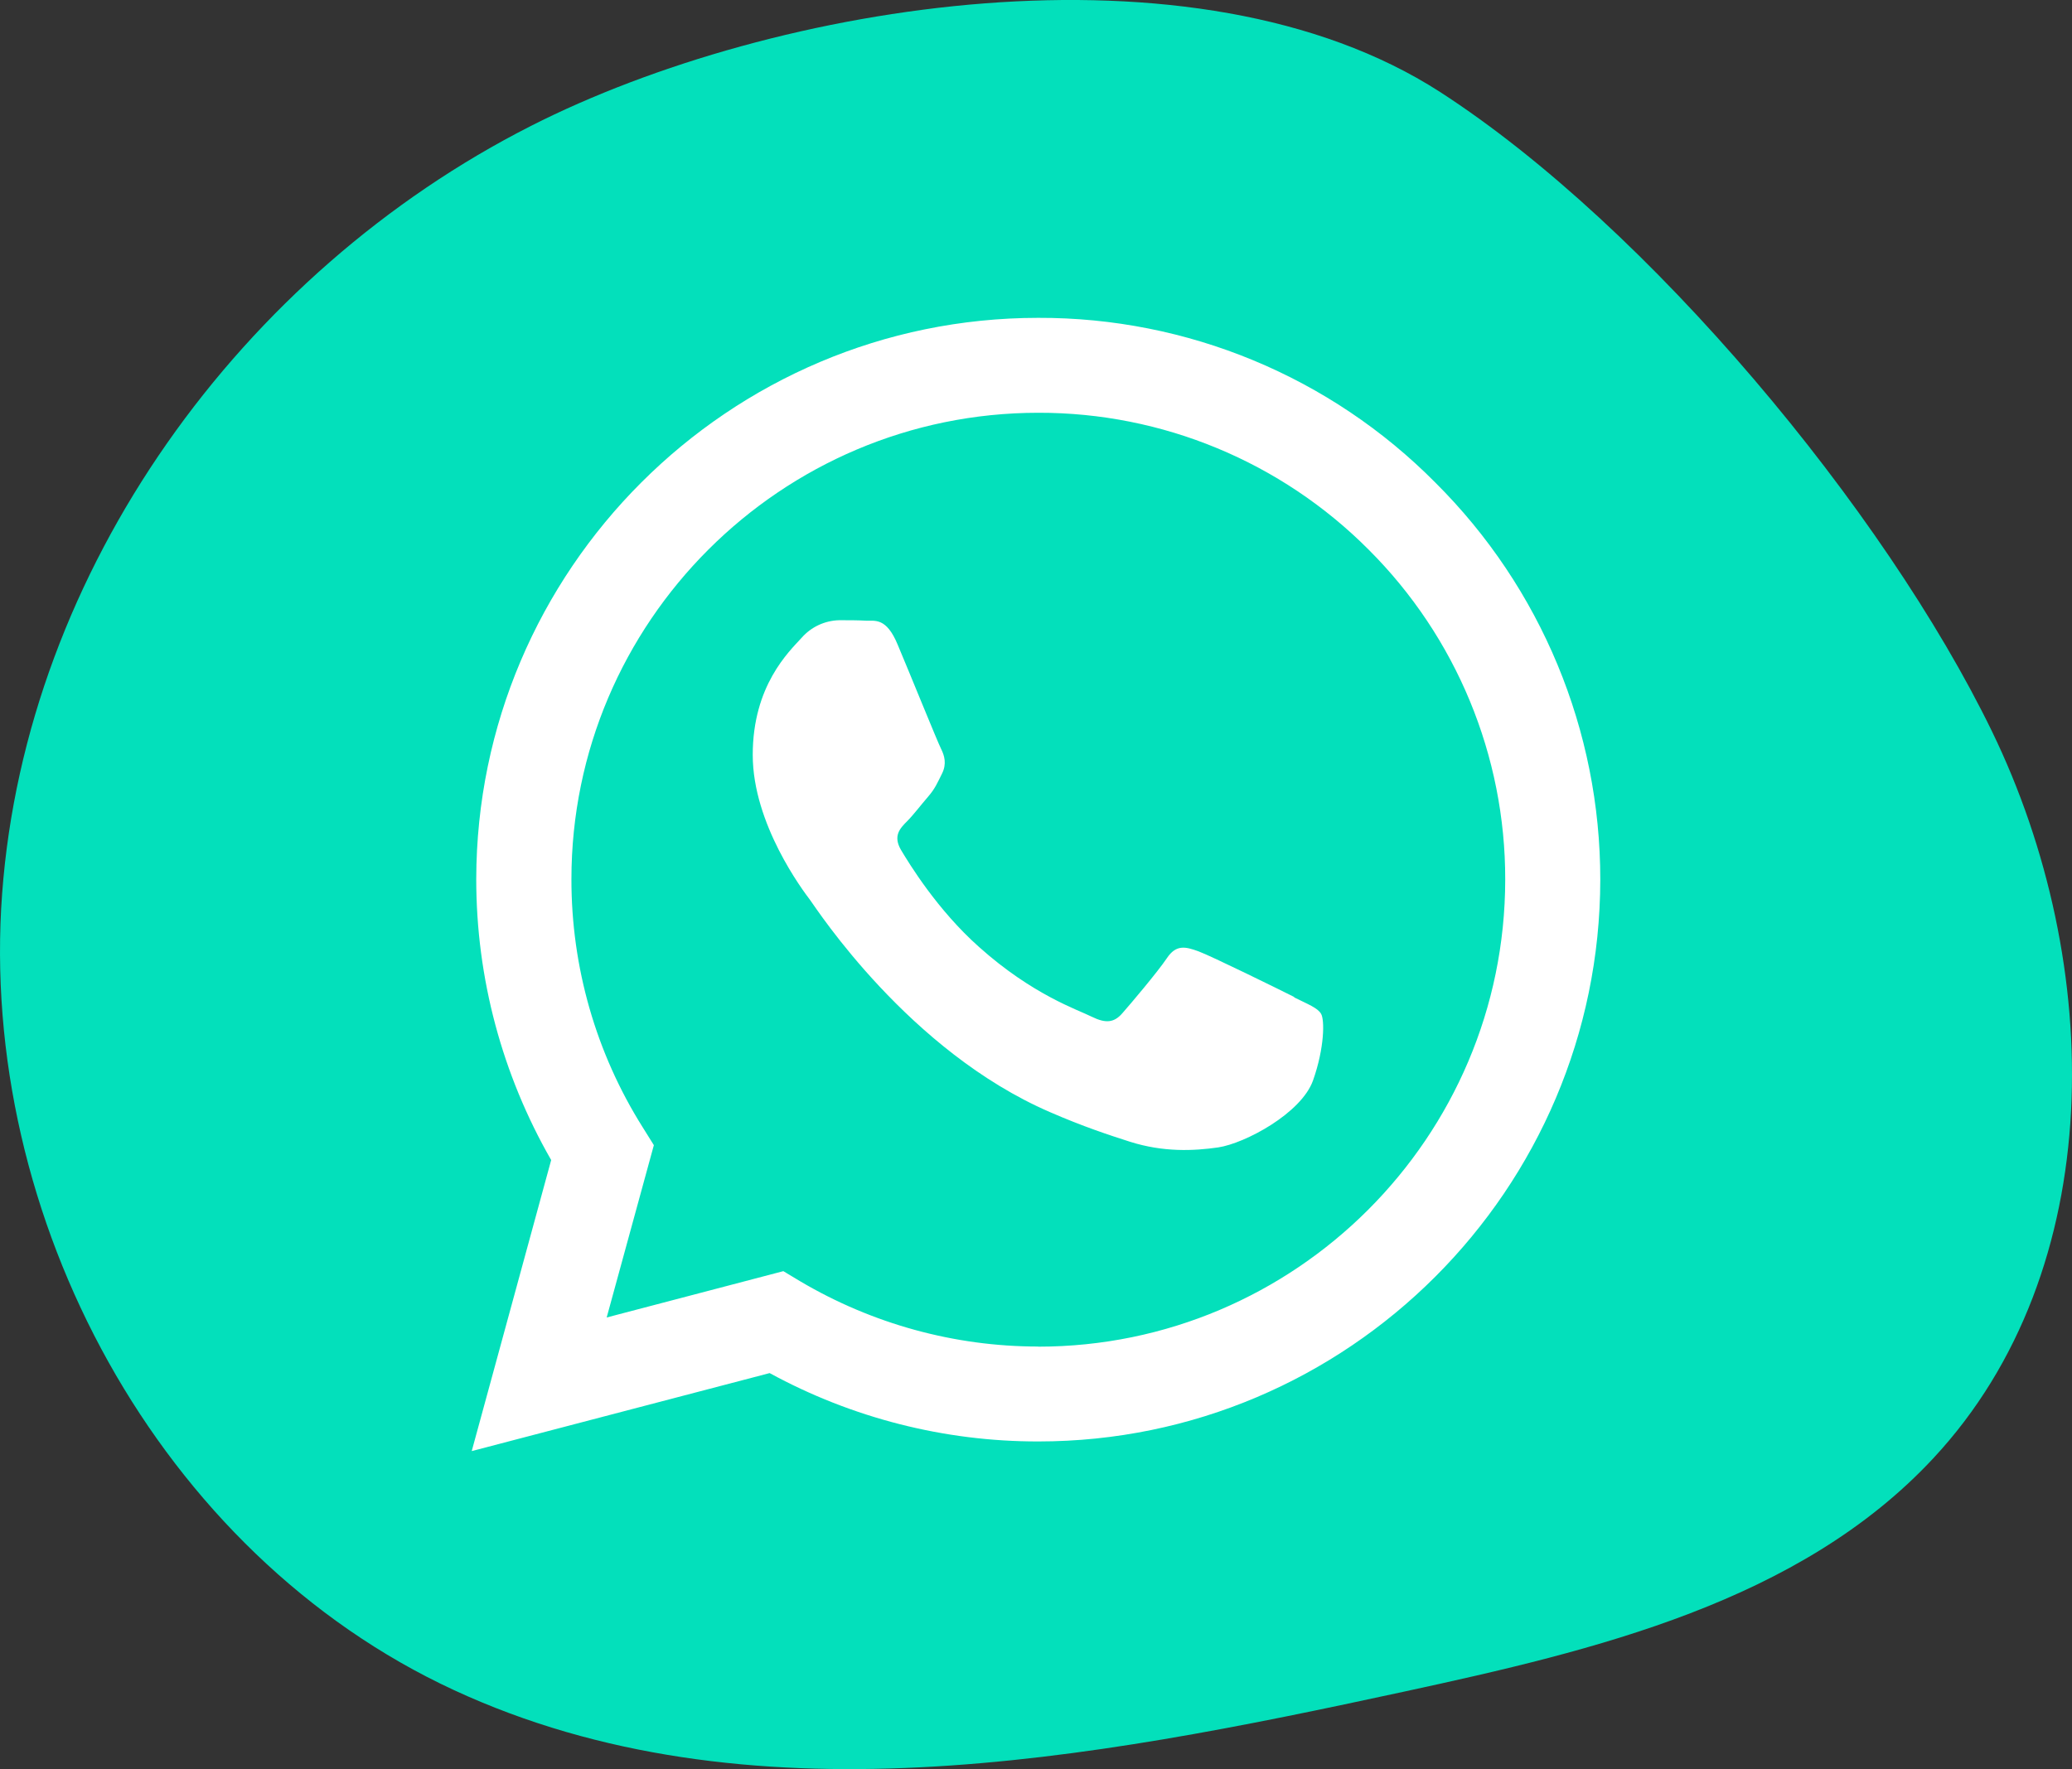
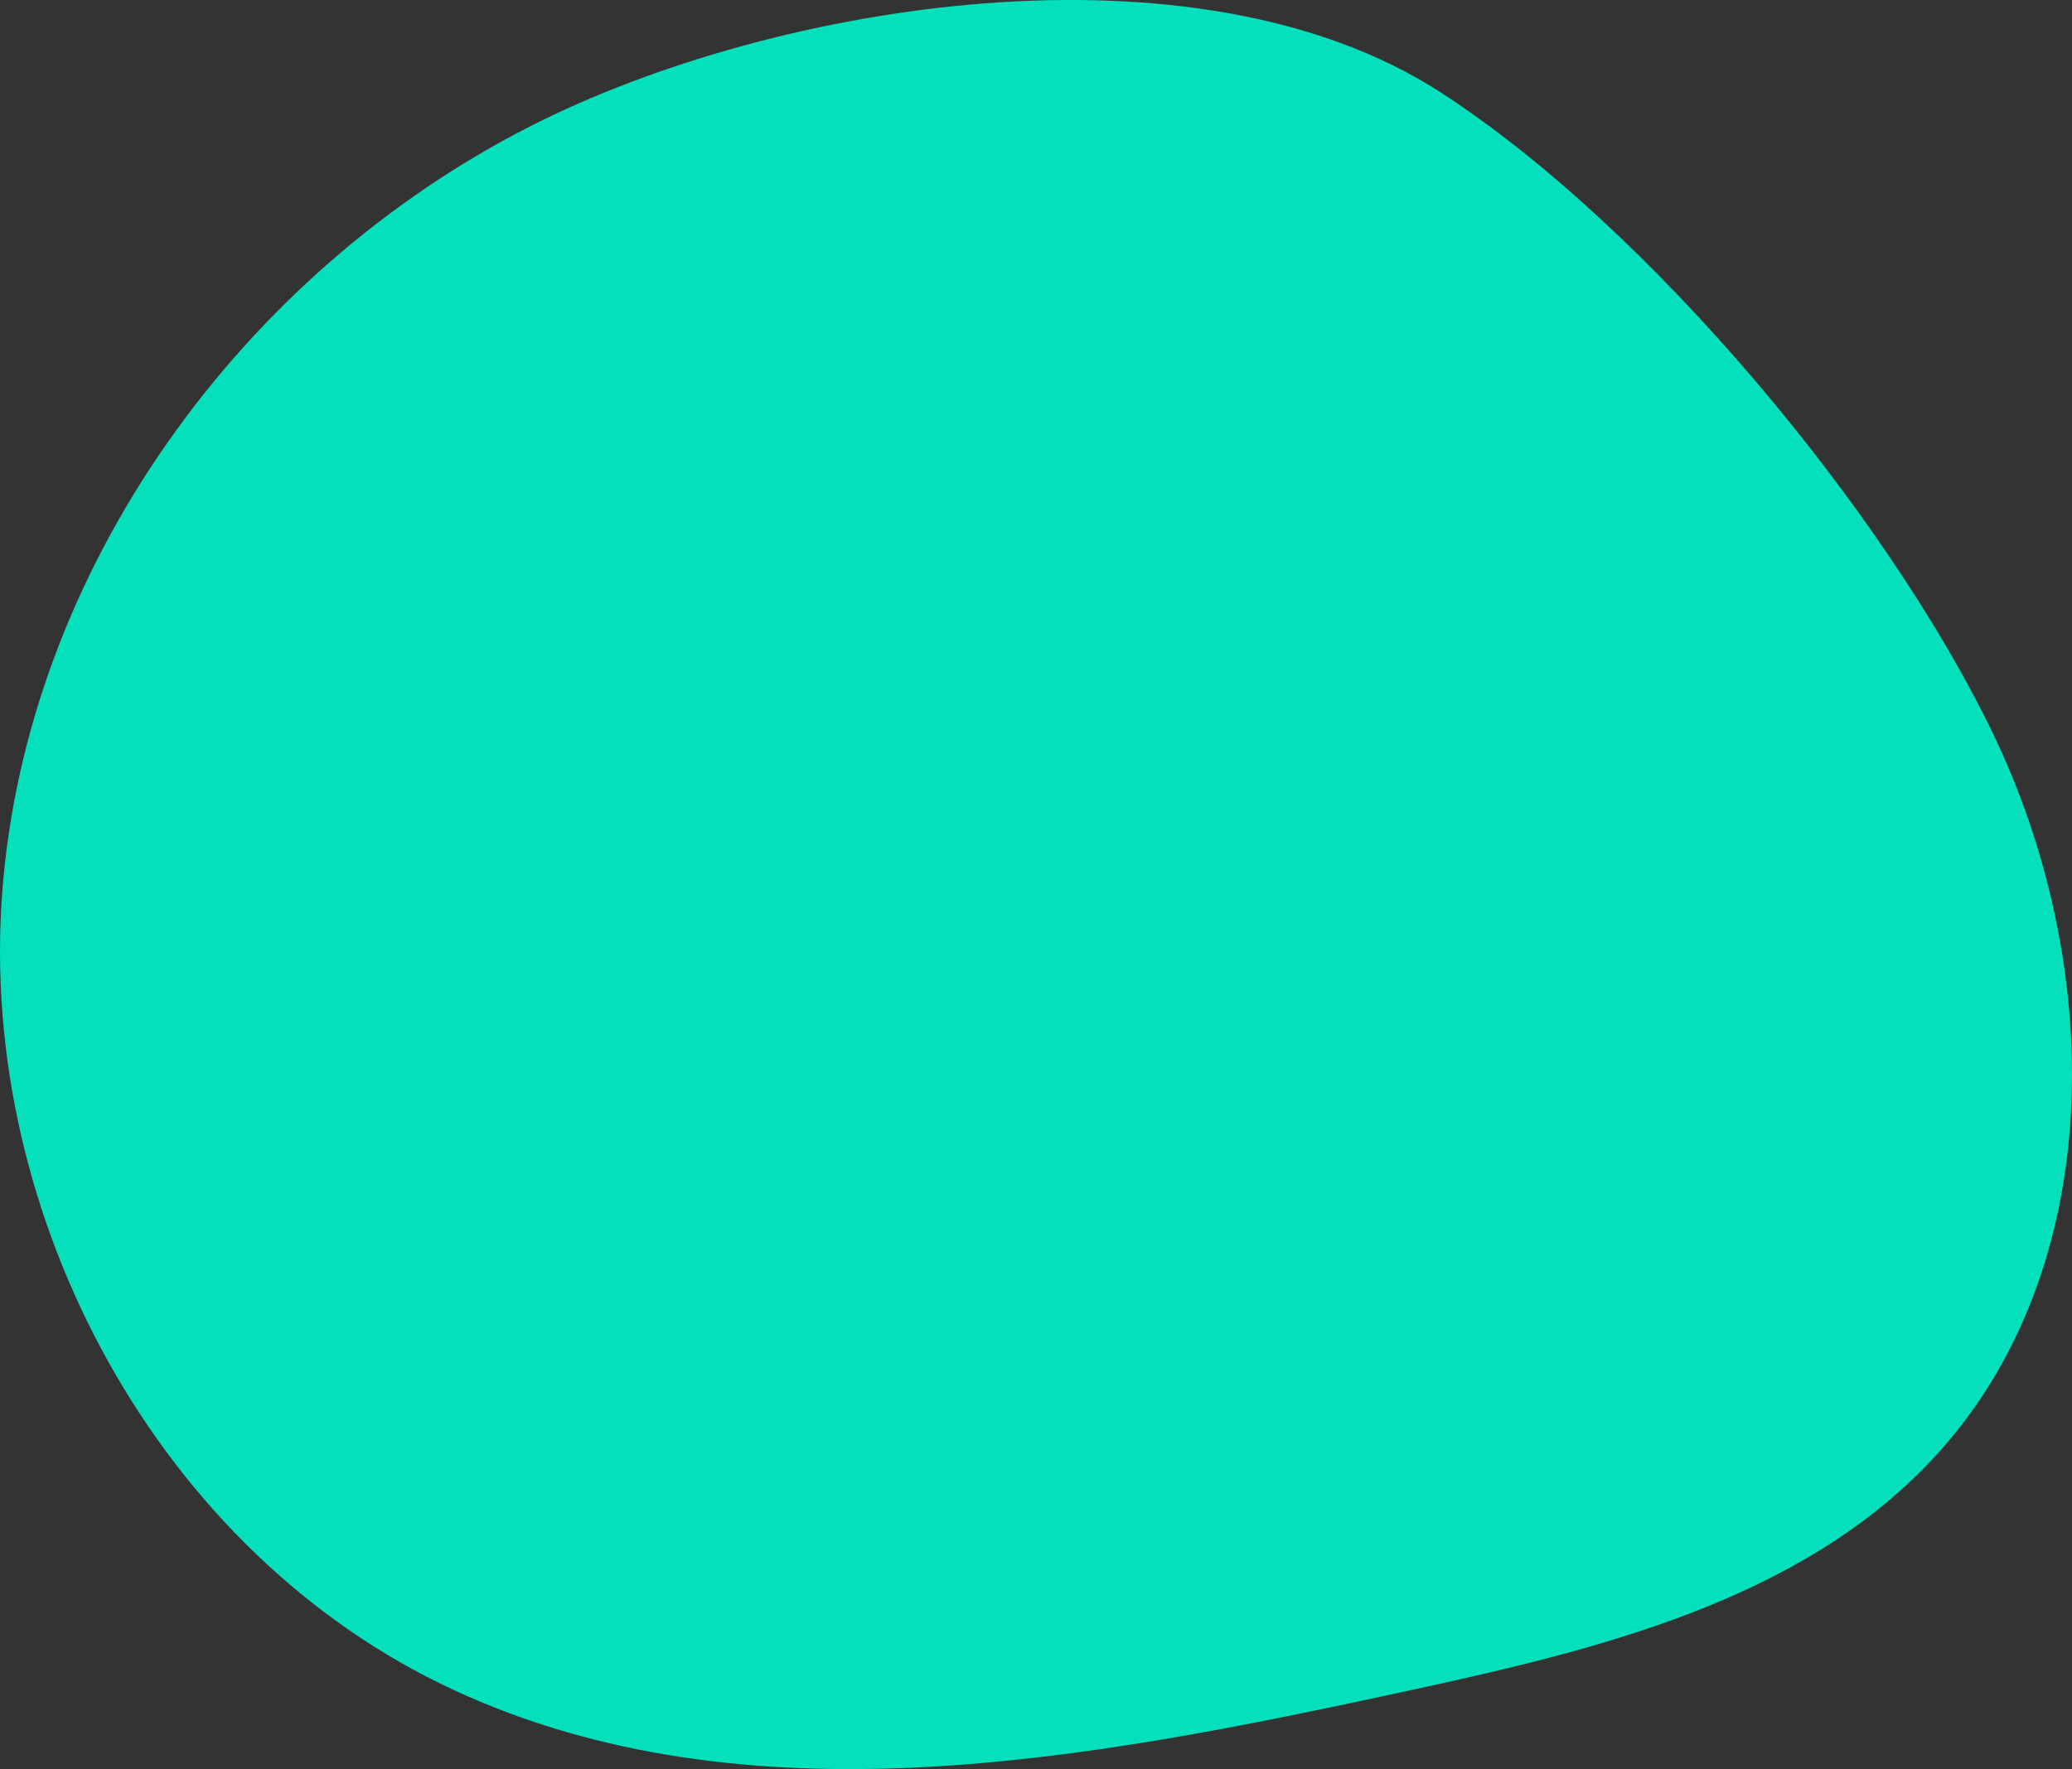
<svg xmlns="http://www.w3.org/2000/svg" id="Capa_2" viewBox="0 0 173.94 148.56">
  <rect x="0" y="0" width="173.94" height="148.56" fill="#333333" stroke="none" />
  <defs>
    <style>
      .cls-1 {
        fill: #fff;
      }

      .cls-2 {
        fill: #03e0bb;
      }
    </style>
  </defs>
  <g id="OBJECTS">
    <path class="cls-2" d="M44.58,10.57C20.26,22.91,2.2,47.83.18,75.02c-2.02,27.2,13.18,55.44,37.93,66.9,24.58,11.38,53.28,5.86,79.75.13,16.08-3.48,33.22-7.55,44.43-19.59,14.8-15.88,14.41-41.52,4.93-61.05-9.01-18.55-28.81-42.36-46.32-53.68C100.32-5.55,64.99.2,44.58,10.57Z" />
-     <path class="cls-1" d="M120.5,40.53c-8.81-8.9-20.83-13.88-33.35-13.84-25.98,0-47.14,21.16-47.17,47.14,0,8.32,2.18,16.42,6.29,23.58l-6.67,24.44,25.01-6.55c6.91,3.77,14.67,5.75,22.54,5.74h.02c25.98,0,47.14-21.16,47.17-47.17.01-12.52-4.97-24.52-13.85-33.35h0ZM87.15,113.07c-7.02,0-13.92-1.9-19.96-5.47l-1.43-.86-14.83,3.89,3.96-14.47-.93-1.49c-3.93-6.24-6-13.47-5.99-20.85,0-21.57,17.59-39.16,39.2-39.16,10.4-.02,20.38,4.12,27.72,11.49,7.36,7.34,11.49,17.32,11.47,27.72-.02,21.64-17.61,39.21-39.21,39.21M108.65,83.72c-1.17-.59-6.96-3.44-8.05-3.84-1.08-.39-1.87-.59-2.65.59-.79,1.17-3.05,3.84-3.73,4.61-.68.79-1.38.88-2.56.3-1.17-.59-4.97-1.83-9.47-5.86-3.51-3.12-5.86-6.99-6.56-8.16-.68-1.18-.07-1.81.52-2.4.52-.52,1.17-1.38,1.76-2.06.59-.68.79-1.18,1.18-1.96.39-.8.2-1.48-.09-2.06-.3-.59-2.65-6.4-3.64-8.74-.95-2.31-1.92-1.99-2.65-2.02-.68-.04-1.47-.04-2.26-.04-1.21.03-2.35.56-3.15,1.47-1.08,1.18-4.11,4.03-4.11,9.84s4.22,11.4,4.82,12.19c.58.79,8.29,12.68,20.12,17.8,2.8,1.22,5,1.94,6.72,2.49,2.83.9,5.38.77,7.41.48,2.26-.34,6.97-2.86,7.96-5.61.98-2.76.98-5.12.68-5.61-.29-.5-1.08-.79-2.26-1.38" />
  </g>
</svg>